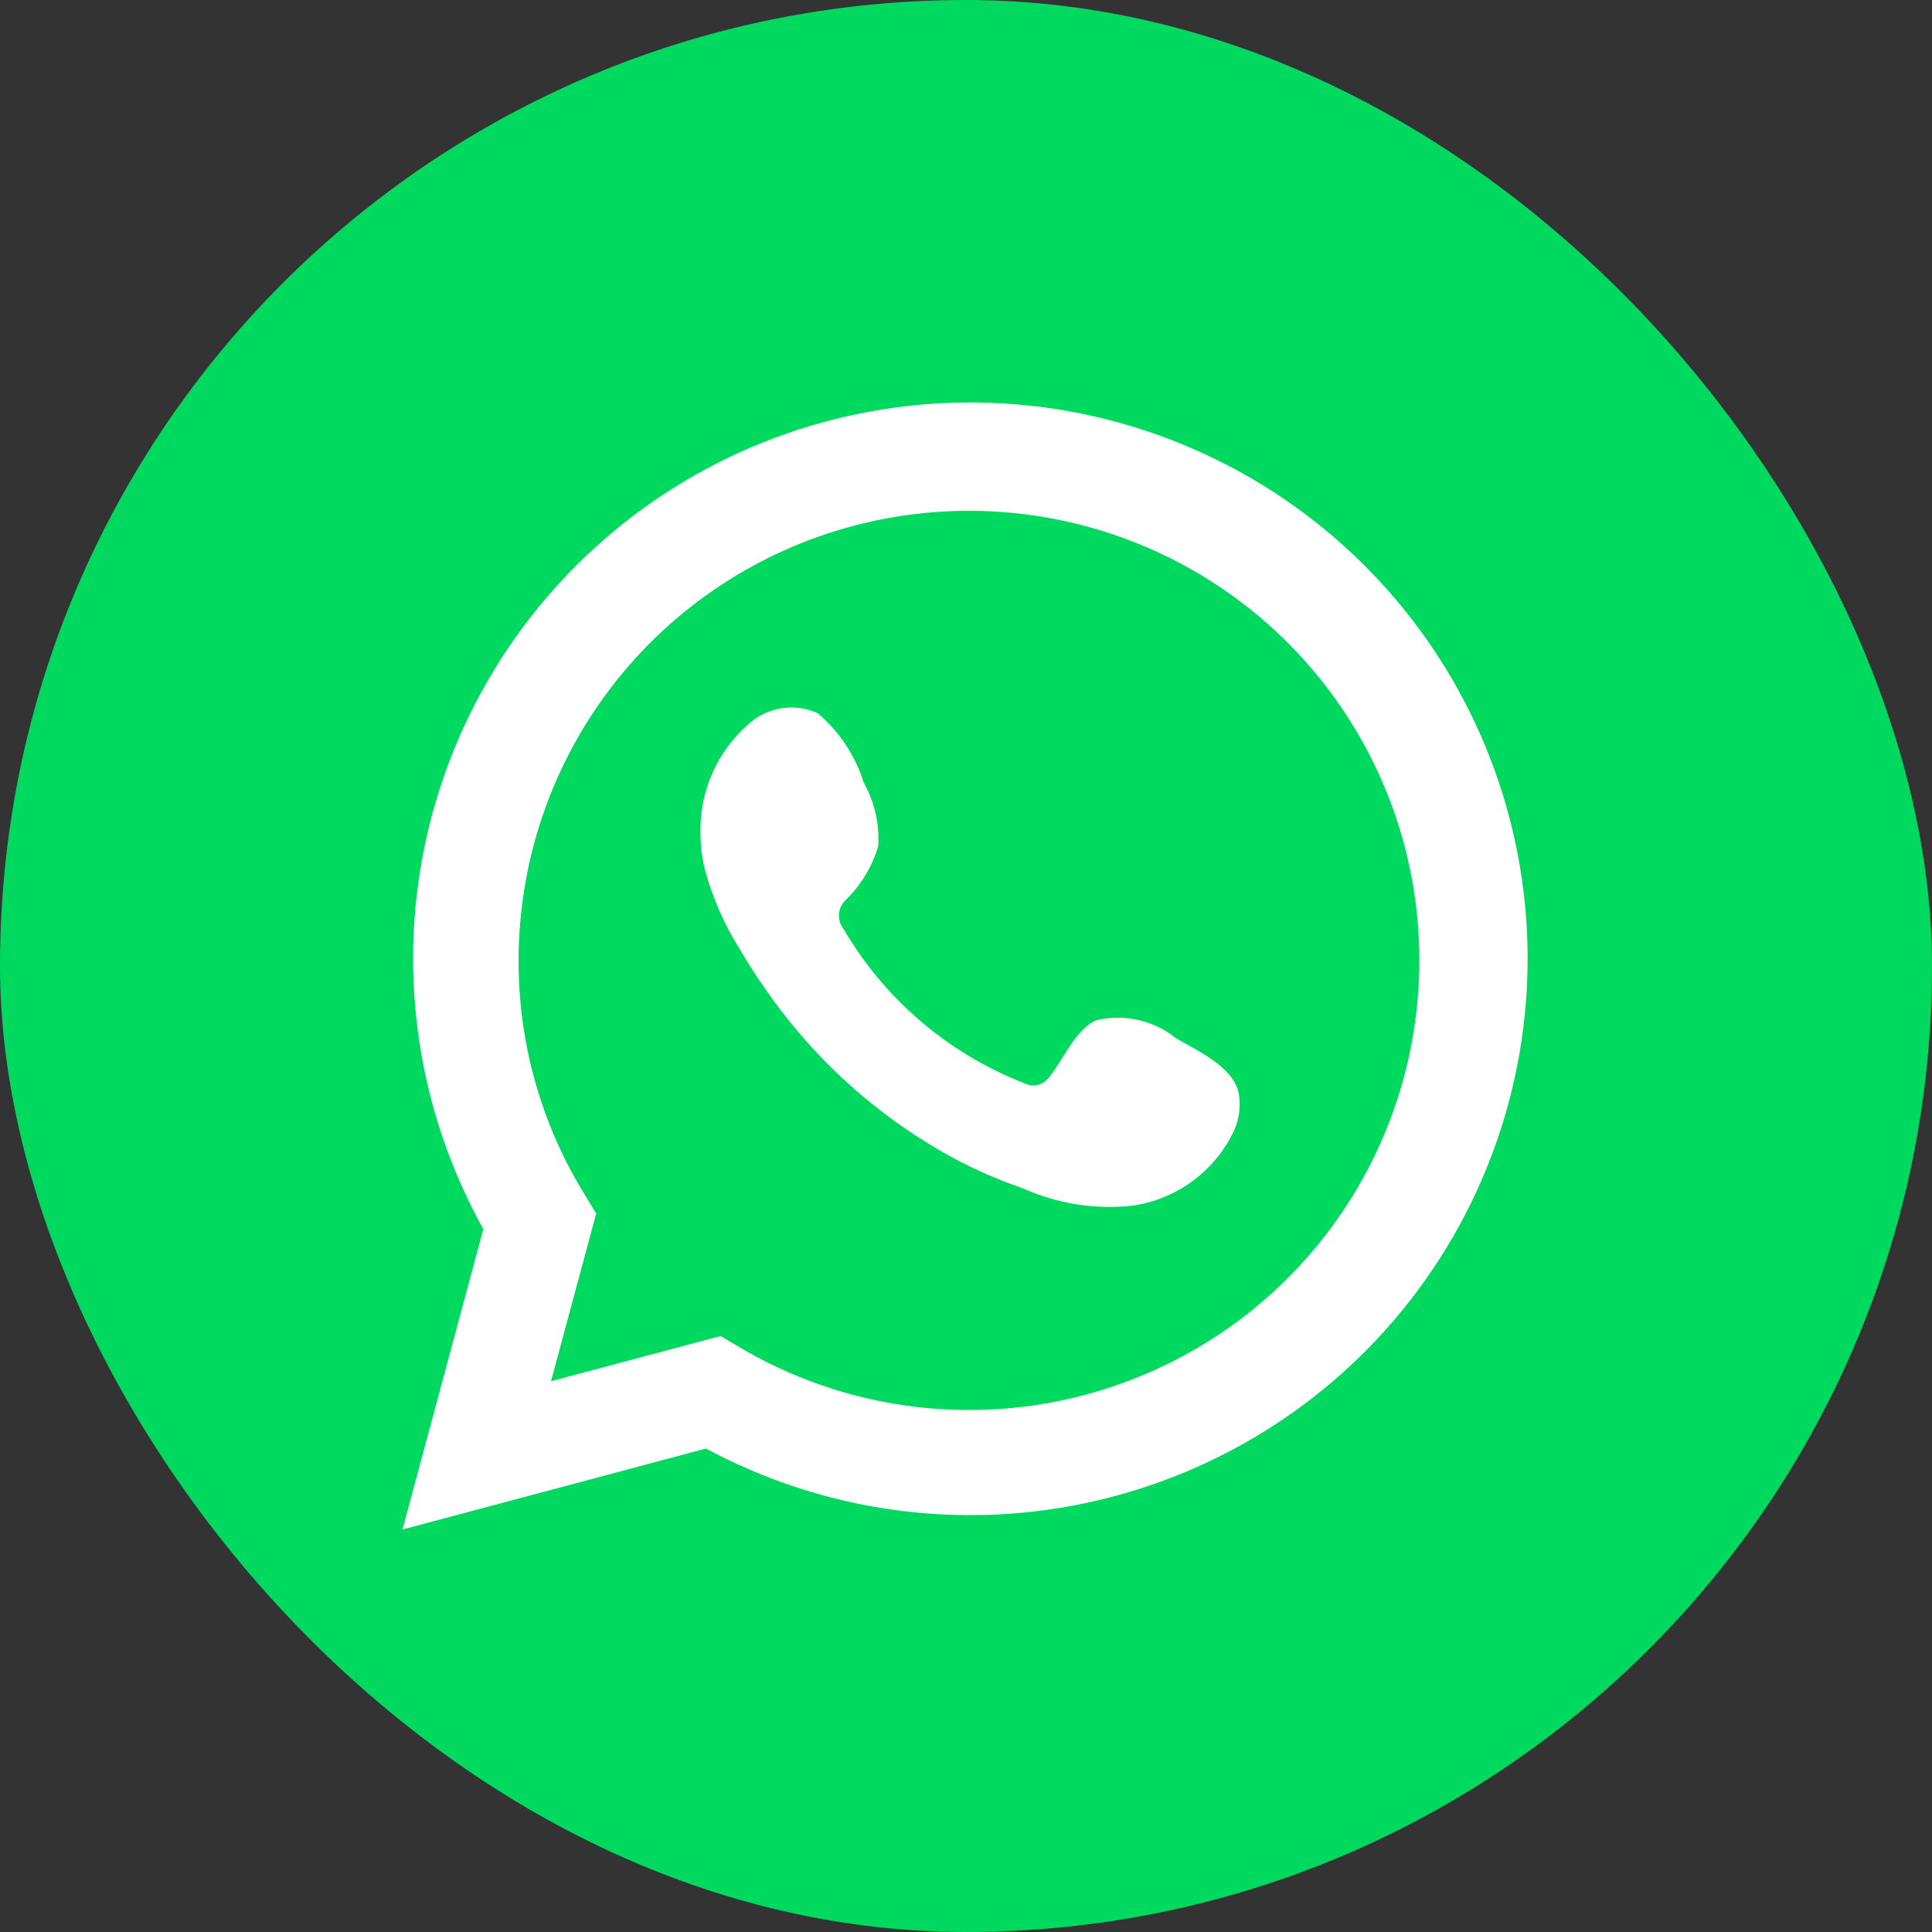
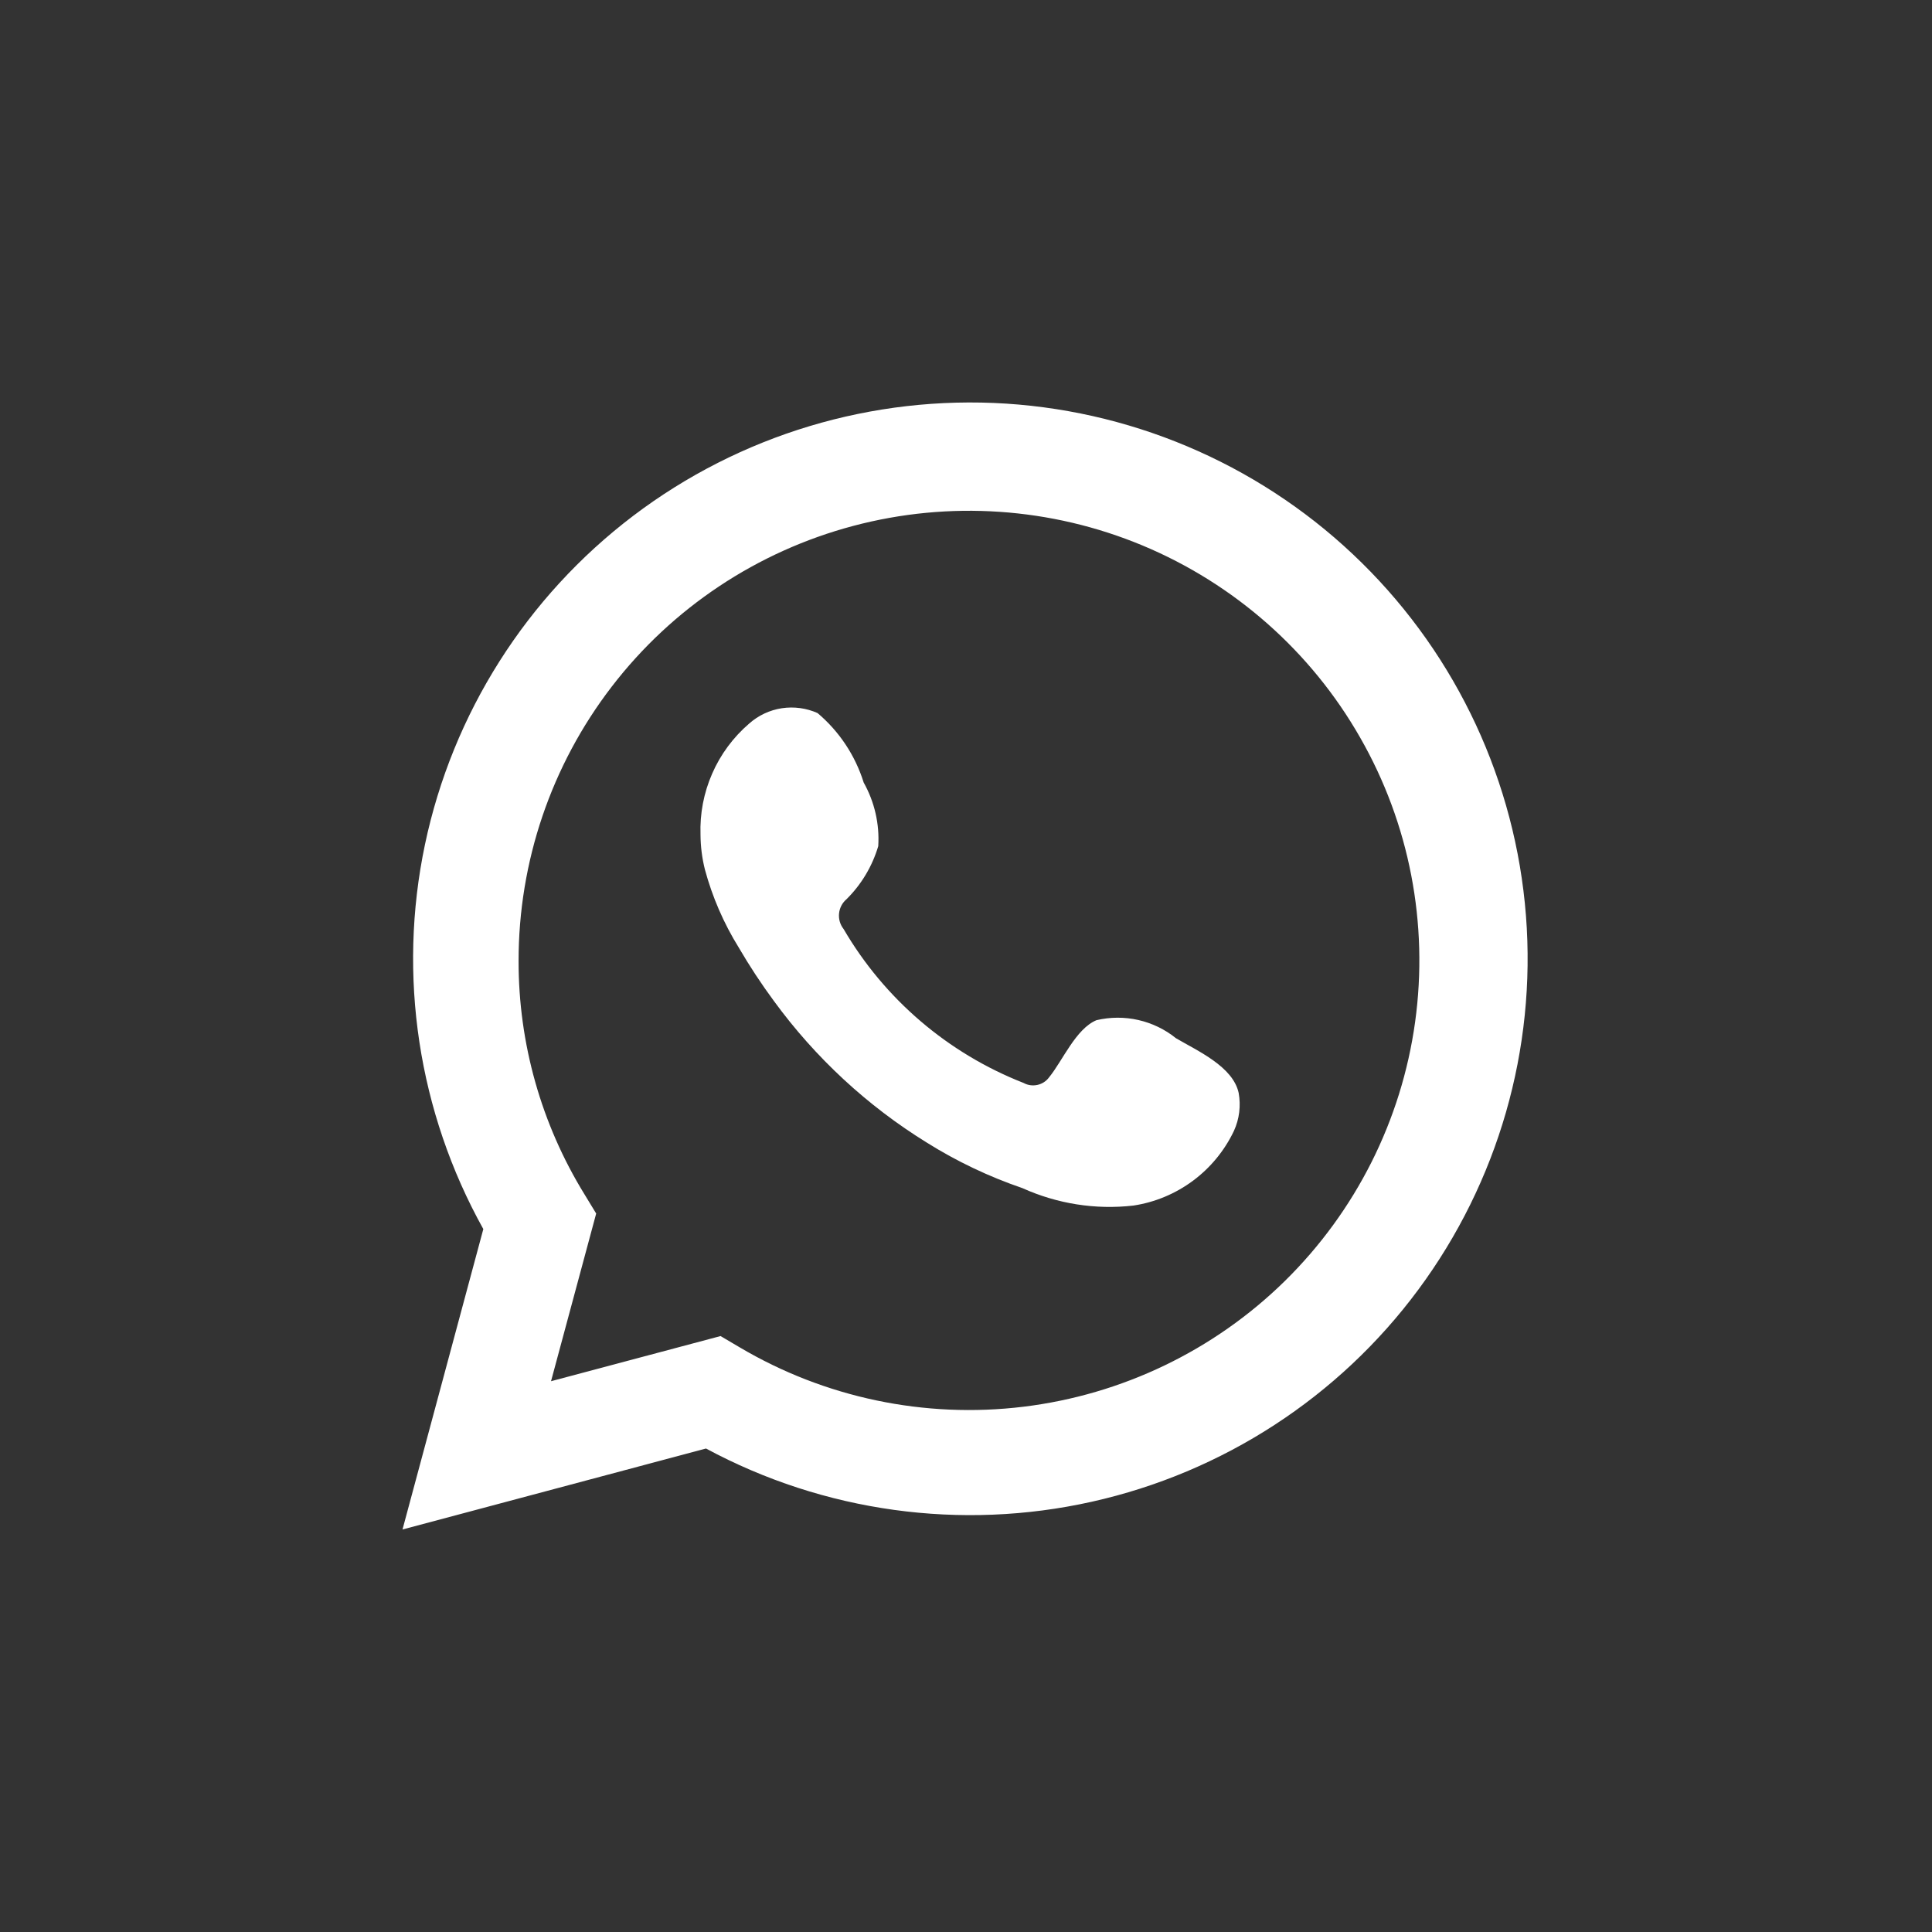
<svg xmlns="http://www.w3.org/2000/svg" width="24" height="24" viewBox="0 0 24 24" fill="none">
  <rect x="0" y="0" width="24" height="24" fill="#333333" stroke="none" />
-   <rect width="24" height="24" rx="12" fill="#00D95F" />
  <path d="M12.501 5.014C14.163 5.122 15.732 5.824 16.917 6.992C18.103 8.16 18.827 9.717 18.956 11.375C19.085 13.033 18.61 14.682 17.62 16.019C16.63 17.357 15.189 18.292 13.563 18.655C11.938 19.018 10.236 18.783 8.77 17.994L5 19L6.004 15.268C5.195 13.815 4.937 12.118 5.279 10.491C5.622 8.863 6.541 7.413 7.867 6.407C9.194 5.401 10.839 4.907 12.501 5.014ZM14.195 6.777C13.056 6.302 11.792 6.216 10.599 6.533C9.405 6.85 8.35 7.552 7.599 8.53C6.847 9.508 6.441 10.707 6.442 11.939C6.441 12.961 6.724 13.964 7.26 14.835L7.406 15.075L6.845 17.158L8.951 16.597L9.185 16.735C10.247 17.364 11.487 17.624 12.713 17.475C13.938 17.326 15.081 16.777 15.961 15.913C16.841 15.048 17.41 13.917 17.579 12.696C17.748 11.475 17.509 10.232 16.896 9.162C16.285 8.091 15.334 7.253 14.195 6.777ZM9.712 8.798C9.863 8.775 10.017 8.796 10.156 8.858C10.426 9.086 10.624 9.385 10.729 9.721C10.864 9.962 10.927 10.236 10.91 10.511C10.836 10.76 10.701 10.987 10.516 11.17C10.463 11.215 10.43 11.278 10.423 11.347C10.416 11.416 10.436 11.486 10.479 11.54C10.987 12.411 11.776 13.085 12.716 13.453C12.768 13.482 12.829 13.49 12.888 13.477C12.946 13.464 12.997 13.431 13.032 13.383C13.198 13.181 13.364 12.779 13.621 12.673C13.792 12.633 13.97 12.632 14.141 12.671C14.312 12.71 14.472 12.787 14.608 12.897C14.877 13.055 15.316 13.249 15.387 13.576C15.416 13.736 15.396 13.901 15.328 14.049C15.212 14.293 15.037 14.506 14.819 14.668C14.602 14.829 14.347 14.936 14.079 14.976C13.608 15.03 13.132 14.954 12.7 14.759C12.285 14.617 11.887 14.428 11.515 14.195C10.773 13.737 10.128 13.139 9.614 12.435C9.456 12.221 9.31 11.999 9.176 11.769C8.99 11.469 8.849 11.143 8.757 10.803C8.721 10.661 8.703 10.515 8.702 10.369C8.693 10.108 8.742 9.849 8.847 9.61C8.951 9.371 9.109 9.158 9.307 8.988C9.421 8.887 9.561 8.821 9.712 8.798Z" fill="white" />
</svg>